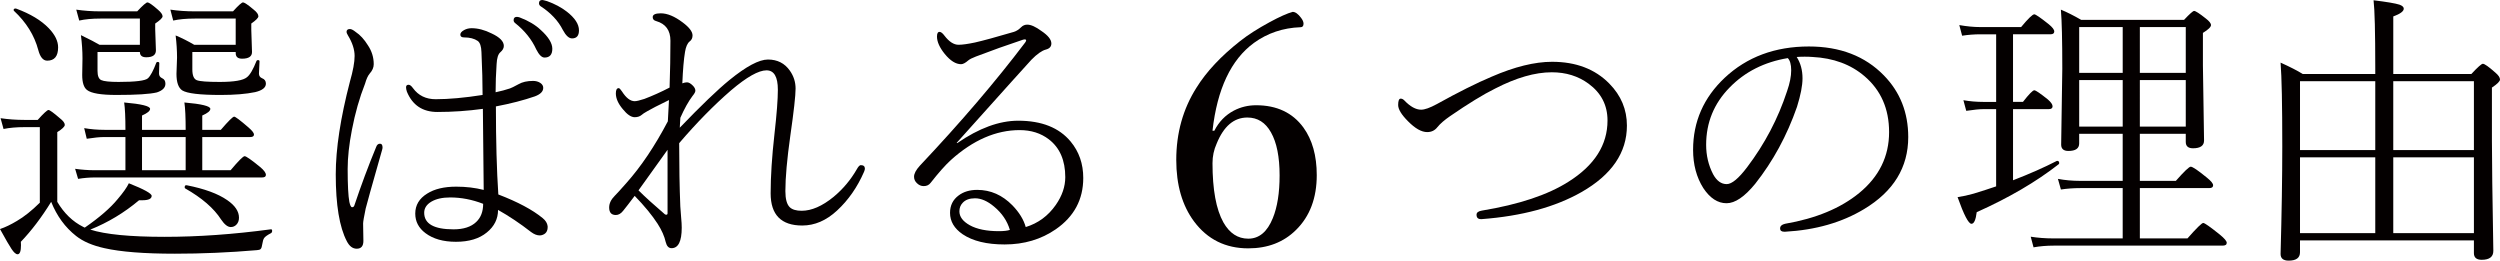
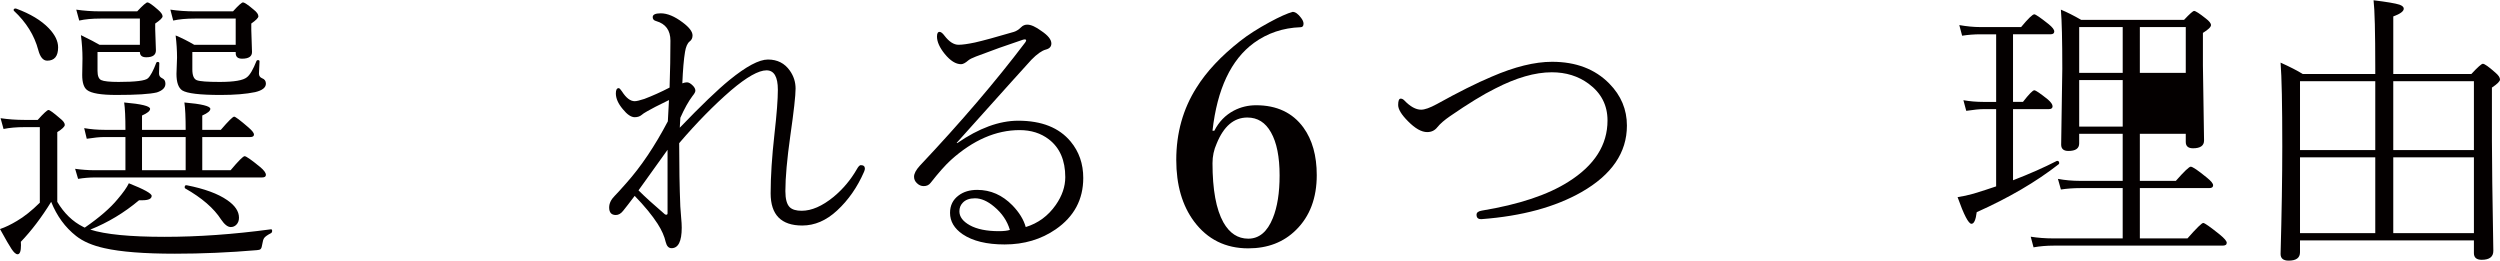
<svg xmlns="http://www.w3.org/2000/svg" version="1.1" id="レイヤー_1" x="0px" y="0px" width="206.703px" height="21.551px" viewBox="0 0 206.703 21.551" enable-background="new 0 0 206.703 21.551" xml:space="preserve">
  <g>
    <path fill="#040000" d="M7.008,18.82c1.211-0.836,2.117-1.621,2.719-2.355c0.461-0.539,0.77-0.977,0.926-1.313   c1.258,0.5,1.887,0.848,1.887,1.043c0,0.242-0.262,0.363-0.785,0.363c-0.109,0-0.195,0-0.258,0c-1.227,1.031-2.57,1.84-4.031,2.426   c1.234,0.398,3.285,0.598,6.152,0.598c2.766,0,5.688-0.207,8.766-0.621c0.078-0.016,0.117,0.027,0.117,0.129   c0,0.086-0.031,0.148-0.094,0.188c-0.289,0.148-0.477,0.281-0.563,0.398c-0.07,0.102-0.121,0.262-0.152,0.48   c-0.031,0.227-0.078,0.371-0.141,0.434c-0.055,0.055-0.16,0.086-0.316,0.094c-2.289,0.195-4.547,0.293-6.773,0.293   c-2.539,0-4.48-0.152-5.824-0.457c-0.992-0.219-1.773-0.555-2.344-1.008c-0.906-0.711-1.594-1.652-2.063-2.824   c-0.789,1.281-1.625,2.383-2.508,3.305c0,0.133,0.004,0.227,0.012,0.281c0,0.5-0.094,0.75-0.281,0.75   c-0.141,0-0.309-0.148-0.504-0.445C0.793,20.352,0.477,19.805,0,18.938c0.438-0.148,0.902-0.371,1.395-0.668   c0.594-0.344,1.227-0.848,1.898-1.512v-6.246H2.016c-0.656,0-1.23,0.051-1.723,0.152L0.047,9.773   C0.68,9.867,1.336,9.914,2.016,9.914h1.102c0.492-0.547,0.789-0.82,0.891-0.82s0.414,0.227,0.938,0.68   c0.273,0.211,0.41,0.395,0.41,0.551c0,0.141-0.207,0.34-0.621,0.598v5.766c0.563,0.945,1.273,1.633,2.133,2.063L7.008,18.82z    M1.148,0.891C1.133,0.867,1.125,0.848,1.125,0.832c0-0.086,0.055-0.129,0.164-0.129c0.016,0,0.035,0.004,0.059,0.012   c1.164,0.43,2.059,0.969,2.684,1.617c0.516,0.539,0.773,1.066,0.773,1.582c0,0.734-0.301,1.102-0.902,1.102   c-0.336,0-0.582-0.293-0.738-0.879C2.844,2.926,2.172,1.844,1.148,0.891z M10.371,14.074v-2.742H8.59   c-0.344,0-0.816,0.047-1.418,0.141l-0.211-0.879c0.539,0.094,1.098,0.141,1.676,0.141h1.734c0-1.031-0.035-1.785-0.105-2.262   C11.695,8.598,12.41,8.773,12.41,9c0,0.172-0.223,0.355-0.668,0.551v1.184h3.609c0-1.031-0.035-1.785-0.105-2.262   c1.43,0.125,2.145,0.301,2.145,0.527c0,0.172-0.223,0.355-0.668,0.551v1.184h1.535c0.625-0.727,0.992-1.09,1.102-1.09   c0.102,0,0.496,0.297,1.184,0.891C20.848,10.801,21,10.996,21,11.121c0,0.141-0.105,0.211-0.316,0.211h-3.961v2.742h2.344   c0.648-0.773,1.035-1.16,1.16-1.16s0.551,0.297,1.277,0.891c0.32,0.266,0.48,0.484,0.48,0.656c0,0.141-0.105,0.211-0.316,0.211   H7.852c-0.453,0-0.918,0.039-1.395,0.117l-0.246-0.832c0.547,0.078,1.086,0.117,1.617,0.117H10.371z M11.566,3.703V1.535h-3.27   c-0.68,0-1.262,0.055-1.746,0.164L6.305,0.797c0.633,0.094,1.289,0.141,1.969,0.141h3.07c0.461-0.492,0.742-0.738,0.844-0.738   c0.125,0,0.414,0.199,0.867,0.598c0.258,0.219,0.387,0.402,0.387,0.551c0,0.125-0.203,0.324-0.609,0.598v0.48l0.059,1.734   c0,0.383-0.266,0.574-0.797,0.574c-0.352,0-0.527-0.145-0.527-0.434H8.063v1.559c0,0.414,0.102,0.668,0.305,0.762   c0.219,0.102,0.699,0.152,1.441,0.152c1.406,0,2.215-0.102,2.426-0.305c0.211-0.195,0.441-0.625,0.691-1.289   c0.023-0.039,0.059-0.059,0.105-0.059c0.094,0,0.141,0.035,0.141,0.105l-0.023,0.855c0,0.18,0.086,0.309,0.258,0.387   c0.18,0.078,0.27,0.23,0.27,0.457c0,0.32-0.234,0.559-0.703,0.715c-0.578,0.141-1.695,0.211-3.352,0.211   c-1.273,0-2.082-0.137-2.426-0.41C6.93,7.238,6.797,6.824,6.797,6.199L6.82,4.828c0-0.609-0.043-1.25-0.129-1.922   C7.418,3.258,7.93,3.523,8.227,3.703H11.566z M11.742,14.074h3.609v-2.742h-3.609V14.074z M19.488,3.703V1.535h-3.387   c-0.703,0-1.297,0.055-1.781,0.164l-0.234-0.902c0.633,0.094,1.297,0.141,1.992,0.141h3.188c0.445-0.492,0.719-0.738,0.82-0.738   c0.125,0,0.422,0.199,0.891,0.598C21.234,1,21.363,1.184,21.363,1.348c0,0.125-0.195,0.324-0.586,0.598v0.527l0.059,1.828   c0,0.367-0.273,0.551-0.82,0.551c-0.352,0-0.527-0.152-0.527-0.457V4.301h-3.586v1.441c0,0.5,0.125,0.797,0.375,0.891   c0.242,0.094,0.871,0.141,1.887,0.141c1.195,0,1.945-0.129,2.25-0.387c0.25-0.188,0.516-0.641,0.797-1.359   c0.023-0.039,0.063-0.059,0.117-0.059c0.086,0,0.129,0.035,0.129,0.105c-0.031,0.547-0.047,0.883-0.047,1.008   c0,0.188,0.086,0.316,0.258,0.387c0.211,0.078,0.316,0.227,0.316,0.445c0,0.328-0.297,0.563-0.891,0.703   c-0.742,0.156-1.695,0.234-2.859,0.234c-1.703,0-2.758-0.125-3.164-0.375c-0.32-0.211-0.48-0.668-0.48-1.371l0.047-1.348   c0-0.578-0.039-1.188-0.117-1.828c0.508,0.211,1.02,0.469,1.535,0.773H19.488z M15.305,15.574   c-0.023-0.016-0.035-0.047-0.035-0.094c0-0.125,0.055-0.18,0.164-0.164c1.469,0.289,2.586,0.699,3.352,1.23   c0.648,0.445,0.973,0.93,0.973,1.453c0,0.242-0.074,0.438-0.223,0.586c-0.125,0.125-0.277,0.188-0.457,0.188   c-0.25,0-0.516-0.207-0.797-0.621C17.688,17.223,16.695,16.363,15.305,15.574z" />
-     <path fill="#040000" d="M28.745,13.969c0,1.32,0.047,2.23,0.141,2.73c0.063,0.289,0.137,0.434,0.223,0.434   c0.094,0,0.156-0.047,0.188-0.141c0.555-1.656,1.156-3.27,1.805-4.84c0.063-0.18,0.168-0.27,0.316-0.27   c0.141,0,0.211,0.105,0.211,0.316c0,0.063-0.016,0.141-0.047,0.234c-0.852,2.992-1.301,4.598-1.348,4.816   c-0.141,0.68-0.211,1.09-0.211,1.23l0.023,1.441c0,0.43-0.184,0.645-0.551,0.645c-0.336,0-0.609-0.207-0.82-0.621   c-0.609-1.164-0.914-3.004-0.914-5.52c0-2.117,0.391-4.676,1.172-7.676c0.258-0.898,0.387-1.605,0.387-2.121   c0-0.531-0.184-1.098-0.551-1.699c-0.078-0.133-0.117-0.227-0.117-0.281c0-0.164,0.094-0.246,0.281-0.246   c0.117,0,0.277,0.082,0.48,0.246c0.367,0.242,0.703,0.609,1.008,1.102c0.32,0.477,0.48,0.996,0.48,1.559   c0,0.273-0.113,0.535-0.34,0.785c-0.141,0.164-0.266,0.438-0.375,0.82c-0.461,1.164-0.824,2.441-1.09,3.832   C28.862,11.949,28.745,13.023,28.745,13.969z M41.202,16.078c1.609,0.617,2.832,1.27,3.668,1.957   c0.242,0.195,0.379,0.418,0.41,0.668c0.023,0.414-0.152,0.664-0.527,0.75c-0.039,0.008-0.082,0.012-0.129,0.012   c-0.227,0-0.465-0.094-0.715-0.281c-0.914-0.711-1.824-1.32-2.73-1.828c0,0.742-0.309,1.363-0.926,1.863   c-0.625,0.516-1.477,0.773-2.555,0.773c-1.047,0-1.887-0.238-2.52-0.715c-0.563-0.422-0.844-0.961-0.844-1.617   c0-0.695,0.328-1.246,0.984-1.652c0.602-0.383,1.402-0.574,2.402-0.574c0.813,0,1.57,0.09,2.273,0.27L39.925,9   c-1.258,0.172-2.512,0.258-3.762,0.258c-1.219,0-2.059-0.559-2.52-1.676c-0.047-0.141-0.07-0.262-0.07-0.363   c0-0.141,0.07-0.211,0.211-0.211c0.109,0,0.23,0.094,0.363,0.281c0.445,0.609,1.07,0.914,1.875,0.914   c1.094,0,2.387-0.117,3.879-0.352c0-0.992-0.031-2.176-0.094-3.551c-0.016-0.469-0.117-0.773-0.305-0.914   c-0.281-0.195-0.66-0.293-1.137-0.293c-0.203,0-0.305-0.078-0.305-0.234c0-0.133,0.105-0.258,0.316-0.375   c0.188-0.102,0.395-0.152,0.621-0.152c0.523,0,1.074,0.145,1.652,0.434c0.672,0.313,1.008,0.656,1.008,1.031   c0,0.188-0.098,0.363-0.293,0.527c-0.18,0.156-0.281,0.484-0.305,0.984c-0.055,0.789-0.082,1.563-0.082,2.32   c0.445-0.094,0.84-0.199,1.184-0.316c0.102-0.031,0.34-0.148,0.715-0.352c0.313-0.18,0.711-0.27,1.195-0.27   c0.234,0,0.434,0.055,0.598,0.164s0.246,0.246,0.246,0.41c0,0.297-0.23,0.531-0.691,0.703c-0.922,0.32-1.996,0.598-3.223,0.832   C41.003,11.645,41.069,14.07,41.202,16.078z M39.948,16.852c-0.906-0.352-1.816-0.527-2.73-0.527c-0.641,0-1.16,0.117-1.559,0.352   c-0.391,0.234-0.586,0.539-0.586,0.914c0,0.914,0.809,1.371,2.426,1.371c0.828,0,1.453-0.203,1.875-0.609   C39.757,17.992,39.948,17.492,39.948,16.852z M42.737,1.395c0.063,0,0.141,0.016,0.234,0.047c0.719,0.273,1.297,0.617,1.734,1.031   c0.641,0.578,0.961,1.098,0.961,1.559c0,0.484-0.215,0.727-0.645,0.727c-0.227,0-0.453-0.223-0.68-0.668   c-0.375-0.828-0.961-1.559-1.758-2.191c-0.078-0.063-0.117-0.141-0.117-0.234C42.468,1.484,42.558,1.395,42.737,1.395z M44.835,0   c0.047,0,0.18,0.031,0.398,0.094c0.633,0.227,1.176,0.516,1.629,0.867C47.534,1.484,47.87,2,47.87,2.508   c0,0.445-0.191,0.668-0.574,0.668c-0.258,0-0.512-0.234-0.762-0.703c-0.383-0.758-1-1.414-1.852-1.969   c-0.078-0.063-0.117-0.141-0.117-0.234C44.565,0.09,44.655,0,44.835,0z" />
    <path fill="#040000" d="M56.155,11.836c0,1.914,0.031,3.656,0.094,5.227c0.008,0.172,0.031,0.484,0.07,0.938   c0.031,0.313,0.047,0.586,0.047,0.82c0,1.133-0.281,1.699-0.844,1.699c-0.234,0-0.395-0.168-0.48-0.504   c-0.102-0.469-0.324-0.973-0.668-1.512c-0.453-0.703-1.086-1.473-1.898-2.309c-0.156,0.203-0.344,0.449-0.563,0.738   c-0.219,0.281-0.352,0.449-0.398,0.504c-0.18,0.227-0.379,0.34-0.598,0.34c-0.367,0-0.551-0.207-0.551-0.621   c0-0.336,0.152-0.656,0.457-0.961c0.172-0.172,0.492-0.523,0.961-1.055c1.219-1.367,2.363-3.07,3.434-5.109   c0.016-0.18,0.047-0.766,0.094-1.758c-0.914,0.445-1.508,0.75-1.781,0.914c-0.25,0.141-0.41,0.246-0.48,0.316   c-0.148,0.125-0.34,0.188-0.574,0.188c-0.297,0-0.625-0.223-0.984-0.668c-0.383-0.453-0.574-0.887-0.574-1.301   c0-0.289,0.078-0.434,0.234-0.434c0.063,0,0.152,0.09,0.27,0.27c0.344,0.539,0.695,0.809,1.055,0.809   c0.148,0,0.414-0.063,0.797-0.188c0.68-0.258,1.375-0.57,2.086-0.938c0.047-1.383,0.07-2.676,0.07-3.879   c0-0.852-0.391-1.391-1.172-1.617c-0.195-0.047-0.293-0.156-0.293-0.328c0-0.211,0.223-0.316,0.668-0.316   c0.539,0,1.141,0.25,1.805,0.75c0.547,0.406,0.82,0.766,0.82,1.078c0,0.219-0.082,0.387-0.246,0.504   c-0.18,0.148-0.305,0.434-0.375,0.855c-0.102,0.602-0.176,1.469-0.223,2.602c0.148-0.055,0.277-0.082,0.387-0.082   c0.141,0,0.301,0.09,0.48,0.27c0.141,0.141,0.211,0.281,0.211,0.422c0,0.102-0.078,0.246-0.234,0.434   c-0.336,0.445-0.672,1.047-1.008,1.805l-0.047,0.82c1.758-1.828,3.125-3.141,4.102-3.938c1.391-1.133,2.453-1.699,3.188-1.699   c0.781,0,1.387,0.309,1.816,0.926c0.313,0.445,0.469,0.938,0.469,1.477c0,0.578-0.145,1.875-0.434,3.891   c-0.273,1.938-0.41,3.465-0.41,4.582c0,0.656,0.121,1.102,0.363,1.336c0.203,0.195,0.531,0.293,0.984,0.293   c0.82,0,1.699-0.383,2.637-1.148c0.773-0.641,1.414-1.402,1.922-2.285c0.125-0.227,0.234-0.34,0.328-0.34   c0.227,0,0.34,0.098,0.34,0.293c0,0.055-0.023,0.141-0.07,0.258c-0.555,1.273-1.297,2.34-2.227,3.199   c-0.891,0.828-1.852,1.242-2.883,1.242c-1.742,0-2.613-0.887-2.613-2.66c0-1.391,0.105-3.023,0.316-4.898   c0.188-1.656,0.281-2.879,0.281-3.668c0-1.07-0.313-1.605-0.938-1.605c-0.656,0-1.633,0.551-2.93,1.652   C59.022,8.699,57.593,10.156,56.155,11.836z M52.792,15.738c0.523,0.523,1.25,1.184,2.18,1.98c0.039,0.023,0.078,0.035,0.117,0.035   c0.07,0,0.105-0.039,0.105-0.117c0-1.609,0-2.809,0-3.598v-1.652C54.647,13.152,53.847,14.27,52.792,15.738z" />
    <path fill="#040000" d="M84.809,18.773c1.023-0.313,1.852-0.922,2.484-1.828c0.523-0.75,0.785-1.516,0.785-2.297   c0-1.391-0.453-2.434-1.359-3.129c-0.664-0.508-1.469-0.762-2.414-0.762c-1.953,0-3.848,0.824-5.684,2.473   c-0.461,0.422-1.02,1.051-1.676,1.887c-0.133,0.18-0.324,0.27-0.574,0.27c-0.211,0-0.398-0.082-0.563-0.246   c-0.156-0.148-0.234-0.324-0.234-0.527c0-0.258,0.16-0.563,0.48-0.914c3.375-3.578,6.277-6.973,8.707-10.184   c0.055-0.078,0.082-0.137,0.082-0.176c0-0.055-0.039-0.082-0.117-0.082c-0.047,0-0.105,0.012-0.176,0.035   c-1.313,0.438-2.602,0.898-3.867,1.383c-0.305,0.117-0.512,0.223-0.621,0.316c-0.242,0.211-0.441,0.316-0.598,0.316   c-0.438,0-0.887-0.281-1.348-0.844c-0.43-0.531-0.645-1.012-0.645-1.441c0-0.258,0.07-0.387,0.211-0.387   c0.117,0,0.254,0.105,0.41,0.316c0.383,0.5,0.77,0.75,1.16,0.75c0.313,0,0.766-0.063,1.359-0.188   c0.688-0.156,1.762-0.449,3.223-0.879c0.203-0.063,0.402-0.191,0.598-0.387c0.141-0.141,0.309-0.211,0.504-0.211   c0.305,0,0.695,0.176,1.172,0.527c0.547,0.367,0.82,0.711,0.82,1.031c0,0.258-0.152,0.426-0.457,0.504   c-0.328,0.086-0.727,0.367-1.195,0.844c-0.125,0.125-2.184,2.414-6.176,6.867l0.047,0.023c1.789-1.234,3.469-1.852,5.039-1.852   c1.938,0,3.383,0.574,4.336,1.723c0.695,0.836,1.043,1.84,1.043,3.012c0,1.781-0.758,3.195-2.273,4.242   c-1.211,0.836-2.621,1.254-4.23,1.254c-1.477,0-2.633-0.281-3.469-0.844c-0.695-0.477-1.043-1.066-1.043-1.77   c0-0.609,0.238-1.09,0.715-1.441c0.406-0.305,0.918-0.457,1.535-0.457c1.102,0,2.07,0.426,2.906,1.277   C84.27,17.559,84.637,18.156,84.809,18.773z M83.497,19.008c-0.219-0.742-0.652-1.383-1.301-1.922   c-0.547-0.461-1.074-0.691-1.582-0.691c-0.453,0-0.793,0.125-1.02,0.375c-0.18,0.188-0.27,0.422-0.27,0.703   c0,0.445,0.285,0.828,0.855,1.148c0.594,0.328,1.395,0.492,2.402,0.492C82.997,19.113,83.301,19.078,83.497,19.008z" />
    <path fill="#040000" d="M100.403,10.809c0.373-0.736,0.91-1.291,1.612-1.663c0.567-0.296,1.181-0.444,1.841-0.444   c1.709,0,3.013,0.614,3.911,1.841c0.736,1.016,1.104,2.328,1.104,3.936c0,1.896-0.57,3.407-1.713,4.532   c-1.024,1.016-2.341,1.523-3.949,1.523c-1.879,0-3.373-0.74-4.481-2.222c-0.982-1.32-1.473-3.017-1.473-5.091   c0-2.226,0.559-4.219,1.676-5.979c0.821-1.32,2.023-2.603,3.605-3.847c0.643-0.508,1.456-1.028,2.438-1.562   c0.829-0.449,1.464-0.732,1.904-0.851c0.22,0,0.452,0.165,0.697,0.495c0.136,0.178,0.203,0.338,0.203,0.482   c0,0.195-0.084,0.292-0.254,0.292c-1.438,0.051-2.721,0.482-3.846,1.295c-1.896,1.388-3.039,3.809-3.428,7.262H100.403z    M103.133,9.717c-1.109,0-1.955,0.719-2.539,2.158c-0.229,0.508-0.343,1.045-0.343,1.612c0,2.192,0.3,3.825,0.901,4.9   c0.508,0.897,1.193,1.346,2.057,1.346c0.897,0,1.574-0.567,2.031-1.701c0.373-0.914,0.559-2.091,0.559-3.529   c0-1.532-0.236-2.717-0.711-3.555C104.63,10.127,103.979,9.717,103.133,9.717z" />
    <path fill="#040000" d="M128.328,5.109c1.977,0,3.555,0.602,4.734,1.805c0.969,0.984,1.453,2.141,1.453,3.469   c0,2.234-1.25,4.066-3.75,5.496c-2.18,1.242-4.93,1.988-8.25,2.238c-0.031,0-0.055,0-0.07,0c-0.242,0-0.363-0.121-0.363-0.363   c0-0.18,0.145-0.293,0.434-0.34c3.078-0.508,5.469-1.305,7.172-2.391c2.148-1.352,3.223-3.039,3.223-5.063   c0-1.258-0.52-2.27-1.559-3.035c-0.859-0.633-1.875-0.949-3.047-0.949c-1.383,0-2.945,0.449-4.688,1.348   c-0.977,0.484-2.215,1.242-3.715,2.273c-0.477,0.328-0.828,0.633-1.055,0.914c-0.211,0.273-0.492,0.41-0.844,0.41   c-0.469,0-0.996-0.297-1.582-0.891c-0.547-0.547-0.82-0.996-0.82-1.348s0.07-0.527,0.211-0.527c0.102,0,0.199,0.047,0.293,0.141   c0.492,0.516,0.957,0.773,1.395,0.773c0.297,0,0.727-0.152,1.289-0.457c1.789-0.992,3.305-1.75,4.547-2.273   C125.226,5.52,126.89,5.109,128.328,5.109z" />
-     <path fill="#040000" d="M148.554,4.711c0.32,0.5,0.48,1.09,0.48,1.77c0,0.594-0.152,1.379-0.457,2.355   c-0.828,2.375-1.98,4.496-3.457,6.363c-0.875,1.07-1.664,1.605-2.367,1.605c-0.727,0-1.367-0.418-1.922-1.254   c-0.563-0.891-0.844-1.945-0.844-3.164c0-2.328,0.871-4.313,2.613-5.953c1.844-1.727,4.164-2.59,6.961-2.59   c2.578,0,4.645,0.797,6.199,2.391c1.344,1.375,2.016,3.074,2.016,5.098c0,2.508-1.215,4.492-3.645,5.953   c-1.836,1.109-4.016,1.734-6.539,1.875c-0.023,0-0.043,0-0.059,0c-0.234,0-0.352-0.09-0.352-0.27c0-0.195,0.137-0.324,0.41-0.387   c2.547-0.438,4.59-1.285,6.129-2.543c1.648-1.352,2.473-3.031,2.473-5.039c0-1.922-0.676-3.461-2.027-4.617   c-1.141-0.977-2.578-1.508-4.313-1.594c-0.203-0.016-0.418-0.023-0.645-0.023C148.976,4.688,148.757,4.695,148.554,4.711z    M147.816,4.805c-1.938,0.32-3.539,1.129-4.805,2.426c-1.297,1.32-1.945,2.902-1.945,4.746c0,0.875,0.191,1.684,0.574,2.426   c0.297,0.547,0.672,0.82,1.125,0.82c0.422,0,0.984-0.465,1.688-1.395c1.461-1.93,2.563-4.027,3.305-6.293   c0.227-0.648,0.34-1.223,0.34-1.723C148.097,5.328,148.003,4.992,147.816,4.805z" />
-     <path fill="#040000" d="M166.437,14.906c1.359-0.523,2.563-1.055,3.609-1.594c0.016-0.008,0.031-0.012,0.047-0.012   c0.109,0,0.164,0.063,0.164,0.188c0,0.039-0.016,0.07-0.047,0.094c-1.859,1.453-4.117,2.773-6.773,3.961   c-0.078,0.641-0.223,0.961-0.434,0.961c-0.242,0-0.625-0.734-1.148-2.203c0.422-0.063,0.867-0.16,1.336-0.293   c0.688-0.211,1.305-0.41,1.852-0.598V9.023h-1.031c-0.336,0-0.816,0.047-1.441,0.141l-0.234-0.879   c0.531,0.094,1.082,0.141,1.652,0.141h1.055v-5.59h-1.301c-0.508,0-1.012,0.039-1.512,0.117l-0.234-0.879   c0.625,0.109,1.199,0.164,1.723,0.164h3.387c0.586-0.703,0.949-1.055,1.09-1.055c0.109,0,0.508,0.273,1.195,0.82   c0.305,0.25,0.457,0.449,0.457,0.598c0,0.156-0.105,0.234-0.316,0.234h-3.094v5.59h0.82c0.5-0.641,0.813-0.961,0.938-0.961   c0.117,0,0.492,0.254,1.125,0.762c0.258,0.227,0.387,0.414,0.387,0.563c0,0.156-0.105,0.234-0.316,0.234h-2.953V14.906z    M176.925,11.063v3.891h2.977c0.688-0.781,1.098-1.172,1.23-1.172c0.156,0,0.605,0.305,1.348,0.914   c0.336,0.273,0.504,0.48,0.504,0.621c0,0.156-0.105,0.234-0.316,0.234h-5.742v4.16h3.938c0.75-0.852,1.184-1.277,1.301-1.277   s0.574,0.32,1.371,0.961c0.383,0.313,0.574,0.539,0.574,0.68c0,0.156-0.113,0.234-0.34,0.234H169.8   c-0.586,0-1.141,0.047-1.664,0.141l-0.234-0.879c0.594,0.094,1.219,0.141,1.875,0.141h5.73v-4.16h-3.504   c-0.555,0-1.09,0.039-1.605,0.117l-0.246-0.879c0.586,0.109,1.195,0.164,1.828,0.164h3.527v-3.891h-3.598v0.797   c0,0.414-0.297,0.621-0.891,0.621c-0.398,0-0.598-0.176-0.598-0.527l0.094-6.27c0-2.344-0.039-3.973-0.117-4.887   c0.508,0.211,1.066,0.492,1.676,0.844h8.508c0.461-0.492,0.738-0.738,0.832-0.738c0.117,0,0.438,0.207,0.961,0.621   c0.289,0.219,0.434,0.402,0.434,0.551c0,0.156-0.223,0.371-0.668,0.645v2.684l0.094,6.211c0,0.43-0.305,0.645-0.914,0.645   c-0.398,0-0.598-0.176-0.598-0.527v-0.668H176.925z M171.91,6.023h3.598V2.238h-3.598V6.023z M171.91,10.465h3.598V6.621h-3.598   V10.465z M176.925,6.023h3.797V2.238h-3.797V6.023z M176.925,10.465h3.797V6.621h-3.797V10.465z" />
+     <path fill="#040000" d="M166.437,14.906c1.359-0.523,2.563-1.055,3.609-1.594c0.016-0.008,0.031-0.012,0.047-0.012   c0.109,0,0.164,0.063,0.164,0.188c0,0.039-0.016,0.07-0.047,0.094c-1.859,1.453-4.117,2.773-6.773,3.961   c-0.078,0.641-0.223,0.961-0.434,0.961c-0.242,0-0.625-0.734-1.148-2.203c0.422-0.063,0.867-0.16,1.336-0.293   c0.688-0.211,1.305-0.41,1.852-0.598V9.023h-1.031c-0.336,0-0.816,0.047-1.441,0.141l-0.234-0.879   c0.531,0.094,1.082,0.141,1.652,0.141h1.055v-5.59h-1.301c-0.508,0-1.012,0.039-1.512,0.117l-0.234-0.879   c0.625,0.109,1.199,0.164,1.723,0.164h3.387c0.586-0.703,0.949-1.055,1.09-1.055c0.109,0,0.508,0.273,1.195,0.82   c0.305,0.25,0.457,0.449,0.457,0.598c0,0.156-0.105,0.234-0.316,0.234h-3.094v5.59h0.82c0.5-0.641,0.813-0.961,0.938-0.961   c0.117,0,0.492,0.254,1.125,0.762c0.258,0.227,0.387,0.414,0.387,0.563c0,0.156-0.105,0.234-0.316,0.234h-2.953V14.906z    M176.925,11.063v3.891h2.977c0.688-0.781,1.098-1.172,1.23-1.172c0.156,0,0.605,0.305,1.348,0.914   c0.336,0.273,0.504,0.48,0.504,0.621c0,0.156-0.105,0.234-0.316,0.234h-5.742v4.16h3.938c0.75-0.852,1.184-1.277,1.301-1.277   s0.574,0.32,1.371,0.961c0.383,0.313,0.574,0.539,0.574,0.68c0,0.156-0.113,0.234-0.34,0.234H169.8   c-0.586,0-1.141,0.047-1.664,0.141l-0.234-0.879c0.594,0.094,1.219,0.141,1.875,0.141h5.73v-4.16h-3.504   c-0.555,0-1.09,0.039-1.605,0.117l-0.246-0.879c0.586,0.109,1.195,0.164,1.828,0.164h3.527v-3.891h-3.598v0.797   c0,0.414-0.297,0.621-0.891,0.621c-0.398,0-0.598-0.176-0.598-0.527l0.094-6.27c0-2.344-0.039-3.973-0.117-4.887   c0.508,0.211,1.066,0.492,1.676,0.844h8.508c0.461-0.492,0.738-0.738,0.832-0.738c0.117,0,0.438,0.207,0.961,0.621   c0.289,0.219,0.434,0.402,0.434,0.551c0,0.156-0.223,0.371-0.668,0.645v2.684l0.094,6.211c0,0.43-0.305,0.645-0.914,0.645   c-0.398,0-0.598-0.176-0.598-0.527v-0.668H176.925z M171.91,6.023h3.598V2.238h-3.598V6.023z M171.91,10.465h3.598V6.621h-3.598   V10.465z M176.925,6.023h3.797V2.238h-3.797V6.023z M176.925,10.465h3.797h-3.797V10.465z" />
    <path fill="#040000" d="M196.39,6.117V5.613c0-2.961-0.047-4.824-0.141-5.59c1.094,0.133,1.809,0.254,2.145,0.363   c0.234,0.086,0.352,0.195,0.352,0.328c0,0.219-0.289,0.434-0.867,0.645v4.758h6.457c0.523-0.563,0.84-0.844,0.949-0.844   c0.141,0,0.484,0.242,1.031,0.727c0.258,0.219,0.387,0.41,0.387,0.574c0,0.148-0.223,0.371-0.668,0.668v4.395   c0,1.57,0.039,4.605,0.117,9.105c0,0.492-0.32,0.738-0.961,0.738c-0.43,0-0.645-0.184-0.645-0.551v-1.055h-14.379v0.984   c0,0.461-0.313,0.691-0.938,0.691c-0.445,0-0.668-0.184-0.668-0.551c0.094-3.398,0.141-6.367,0.141-8.906   c0-3.43-0.047-5.734-0.141-6.914c0.781,0.352,1.391,0.664,1.828,0.938H196.39z M196.39,12.41V6.715h-6.223v5.695H196.39z    M196.39,19.277v-6.27h-6.223v6.27H196.39z M197.878,12.41h6.668V6.715h-6.668V12.41z M197.878,19.277h6.668v-6.27h-6.668V19.277z" />
  </g>
</svg>